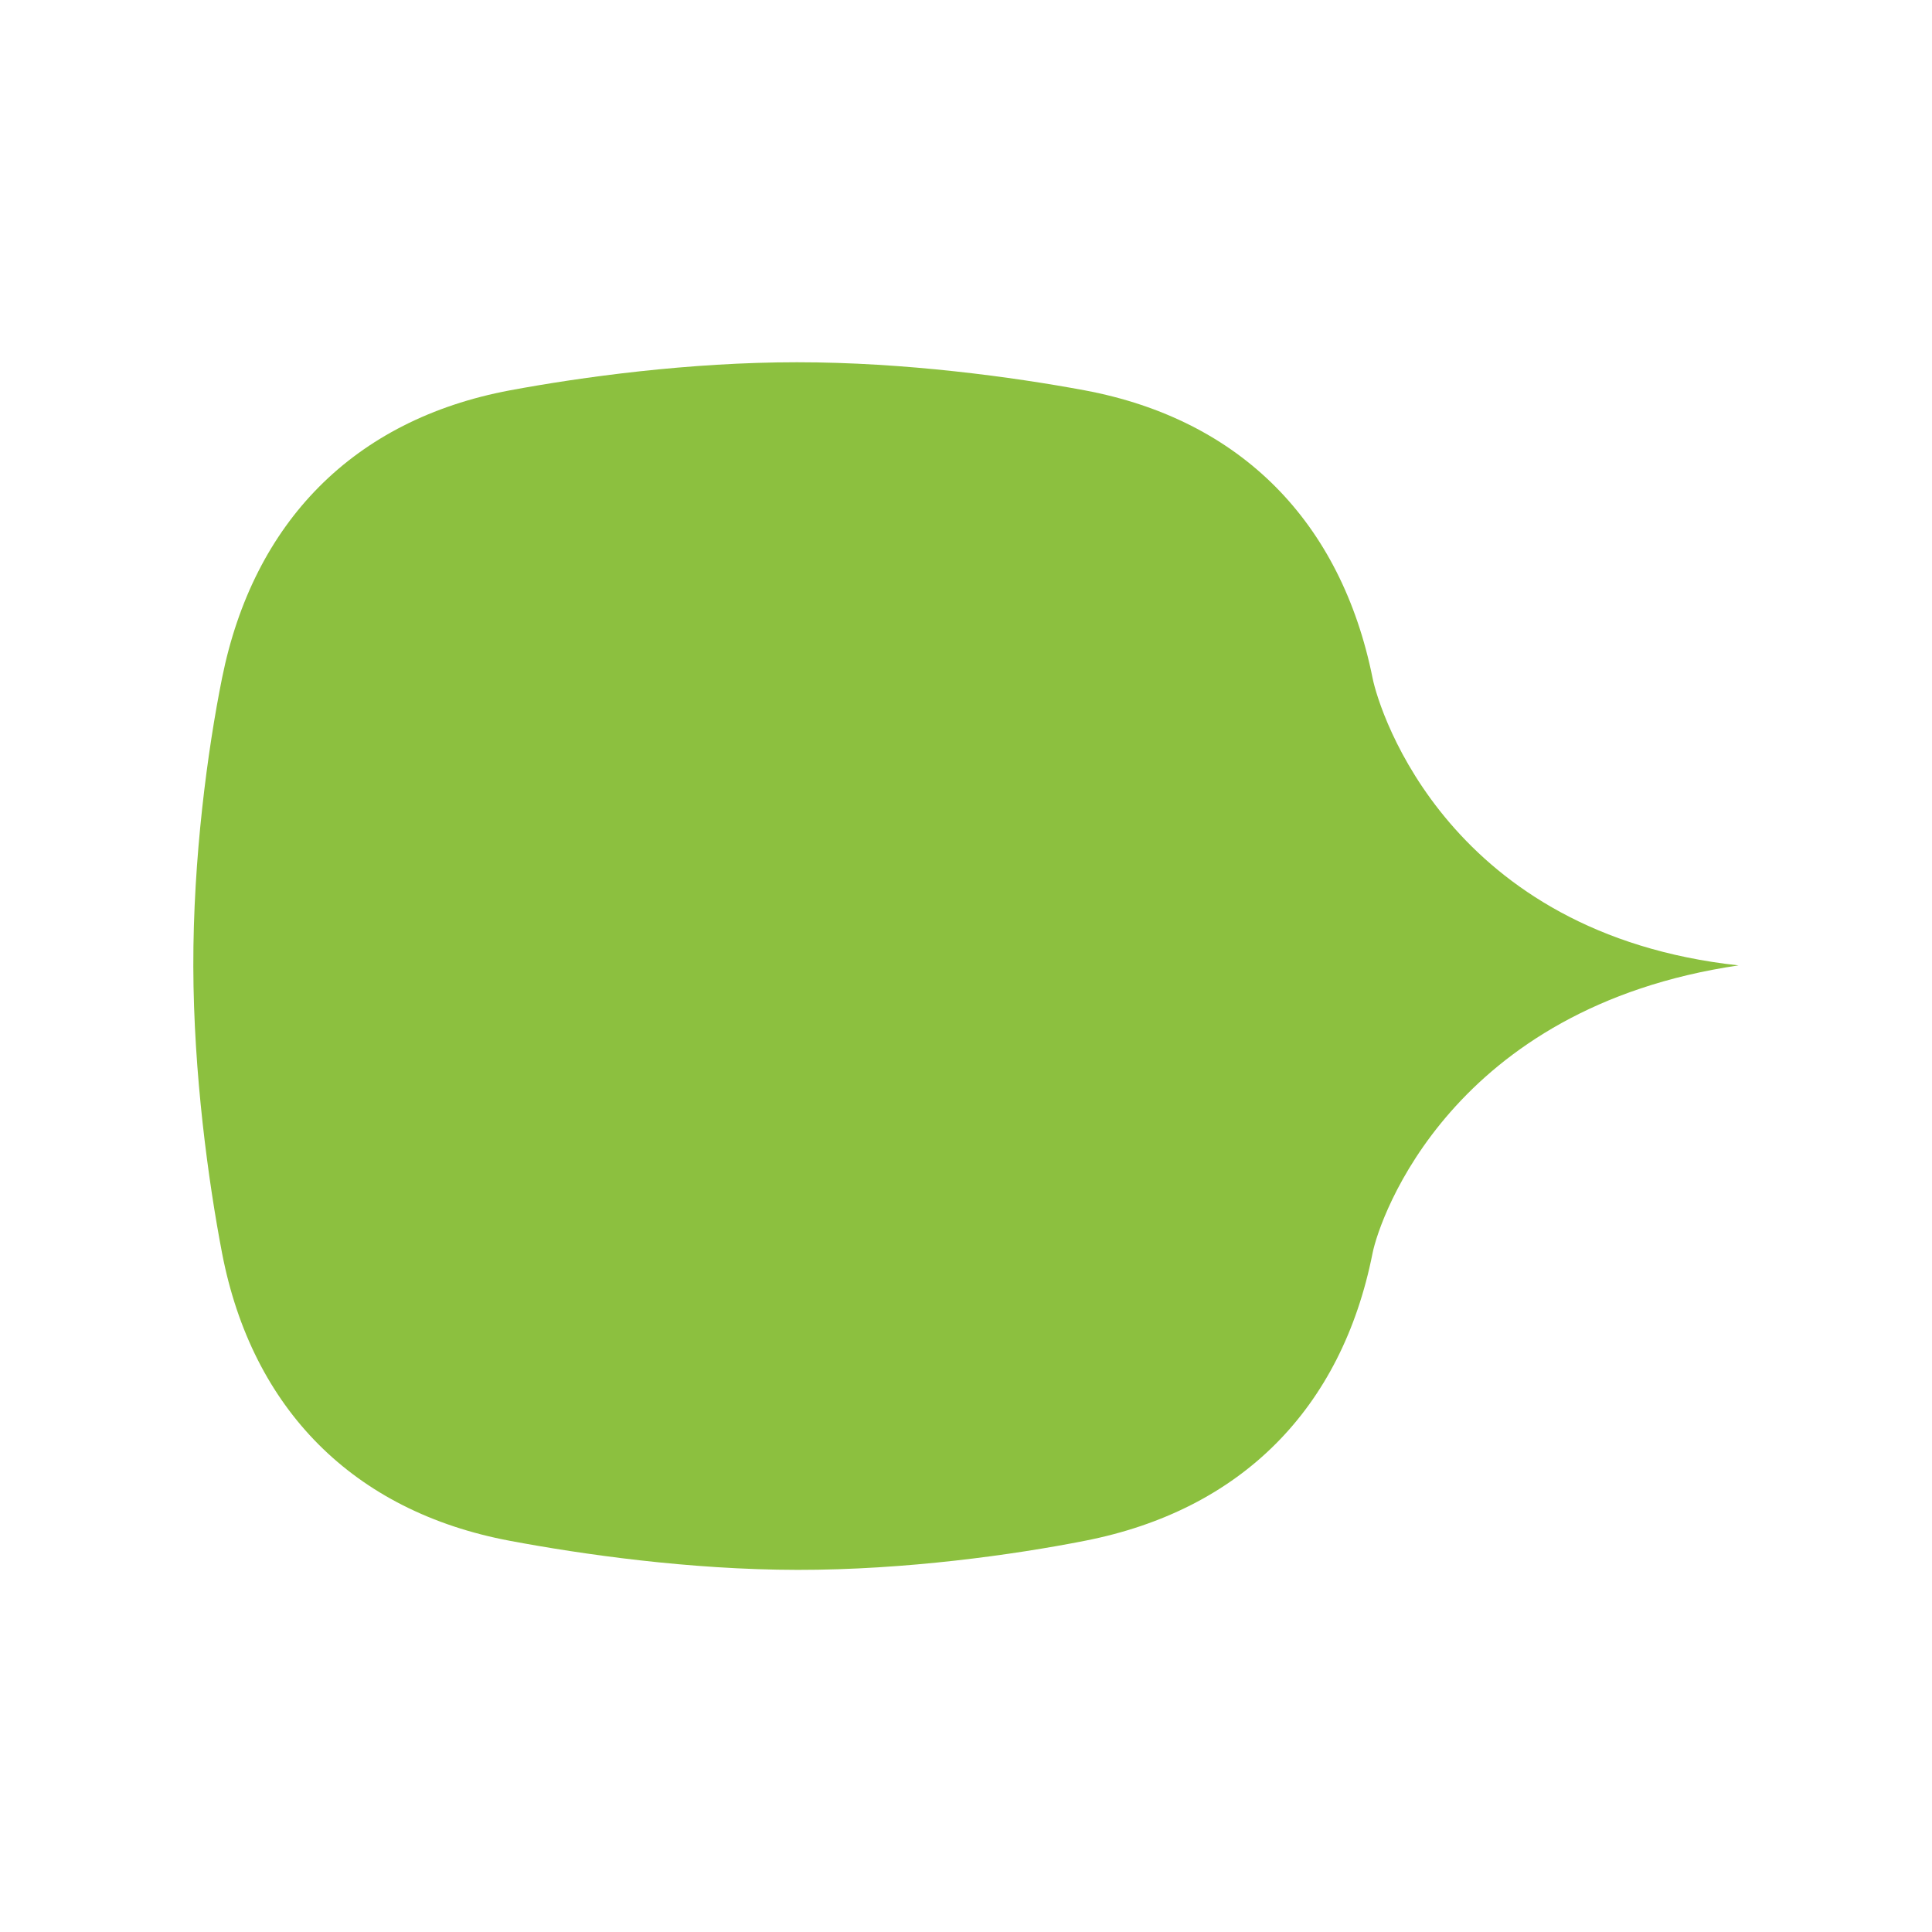
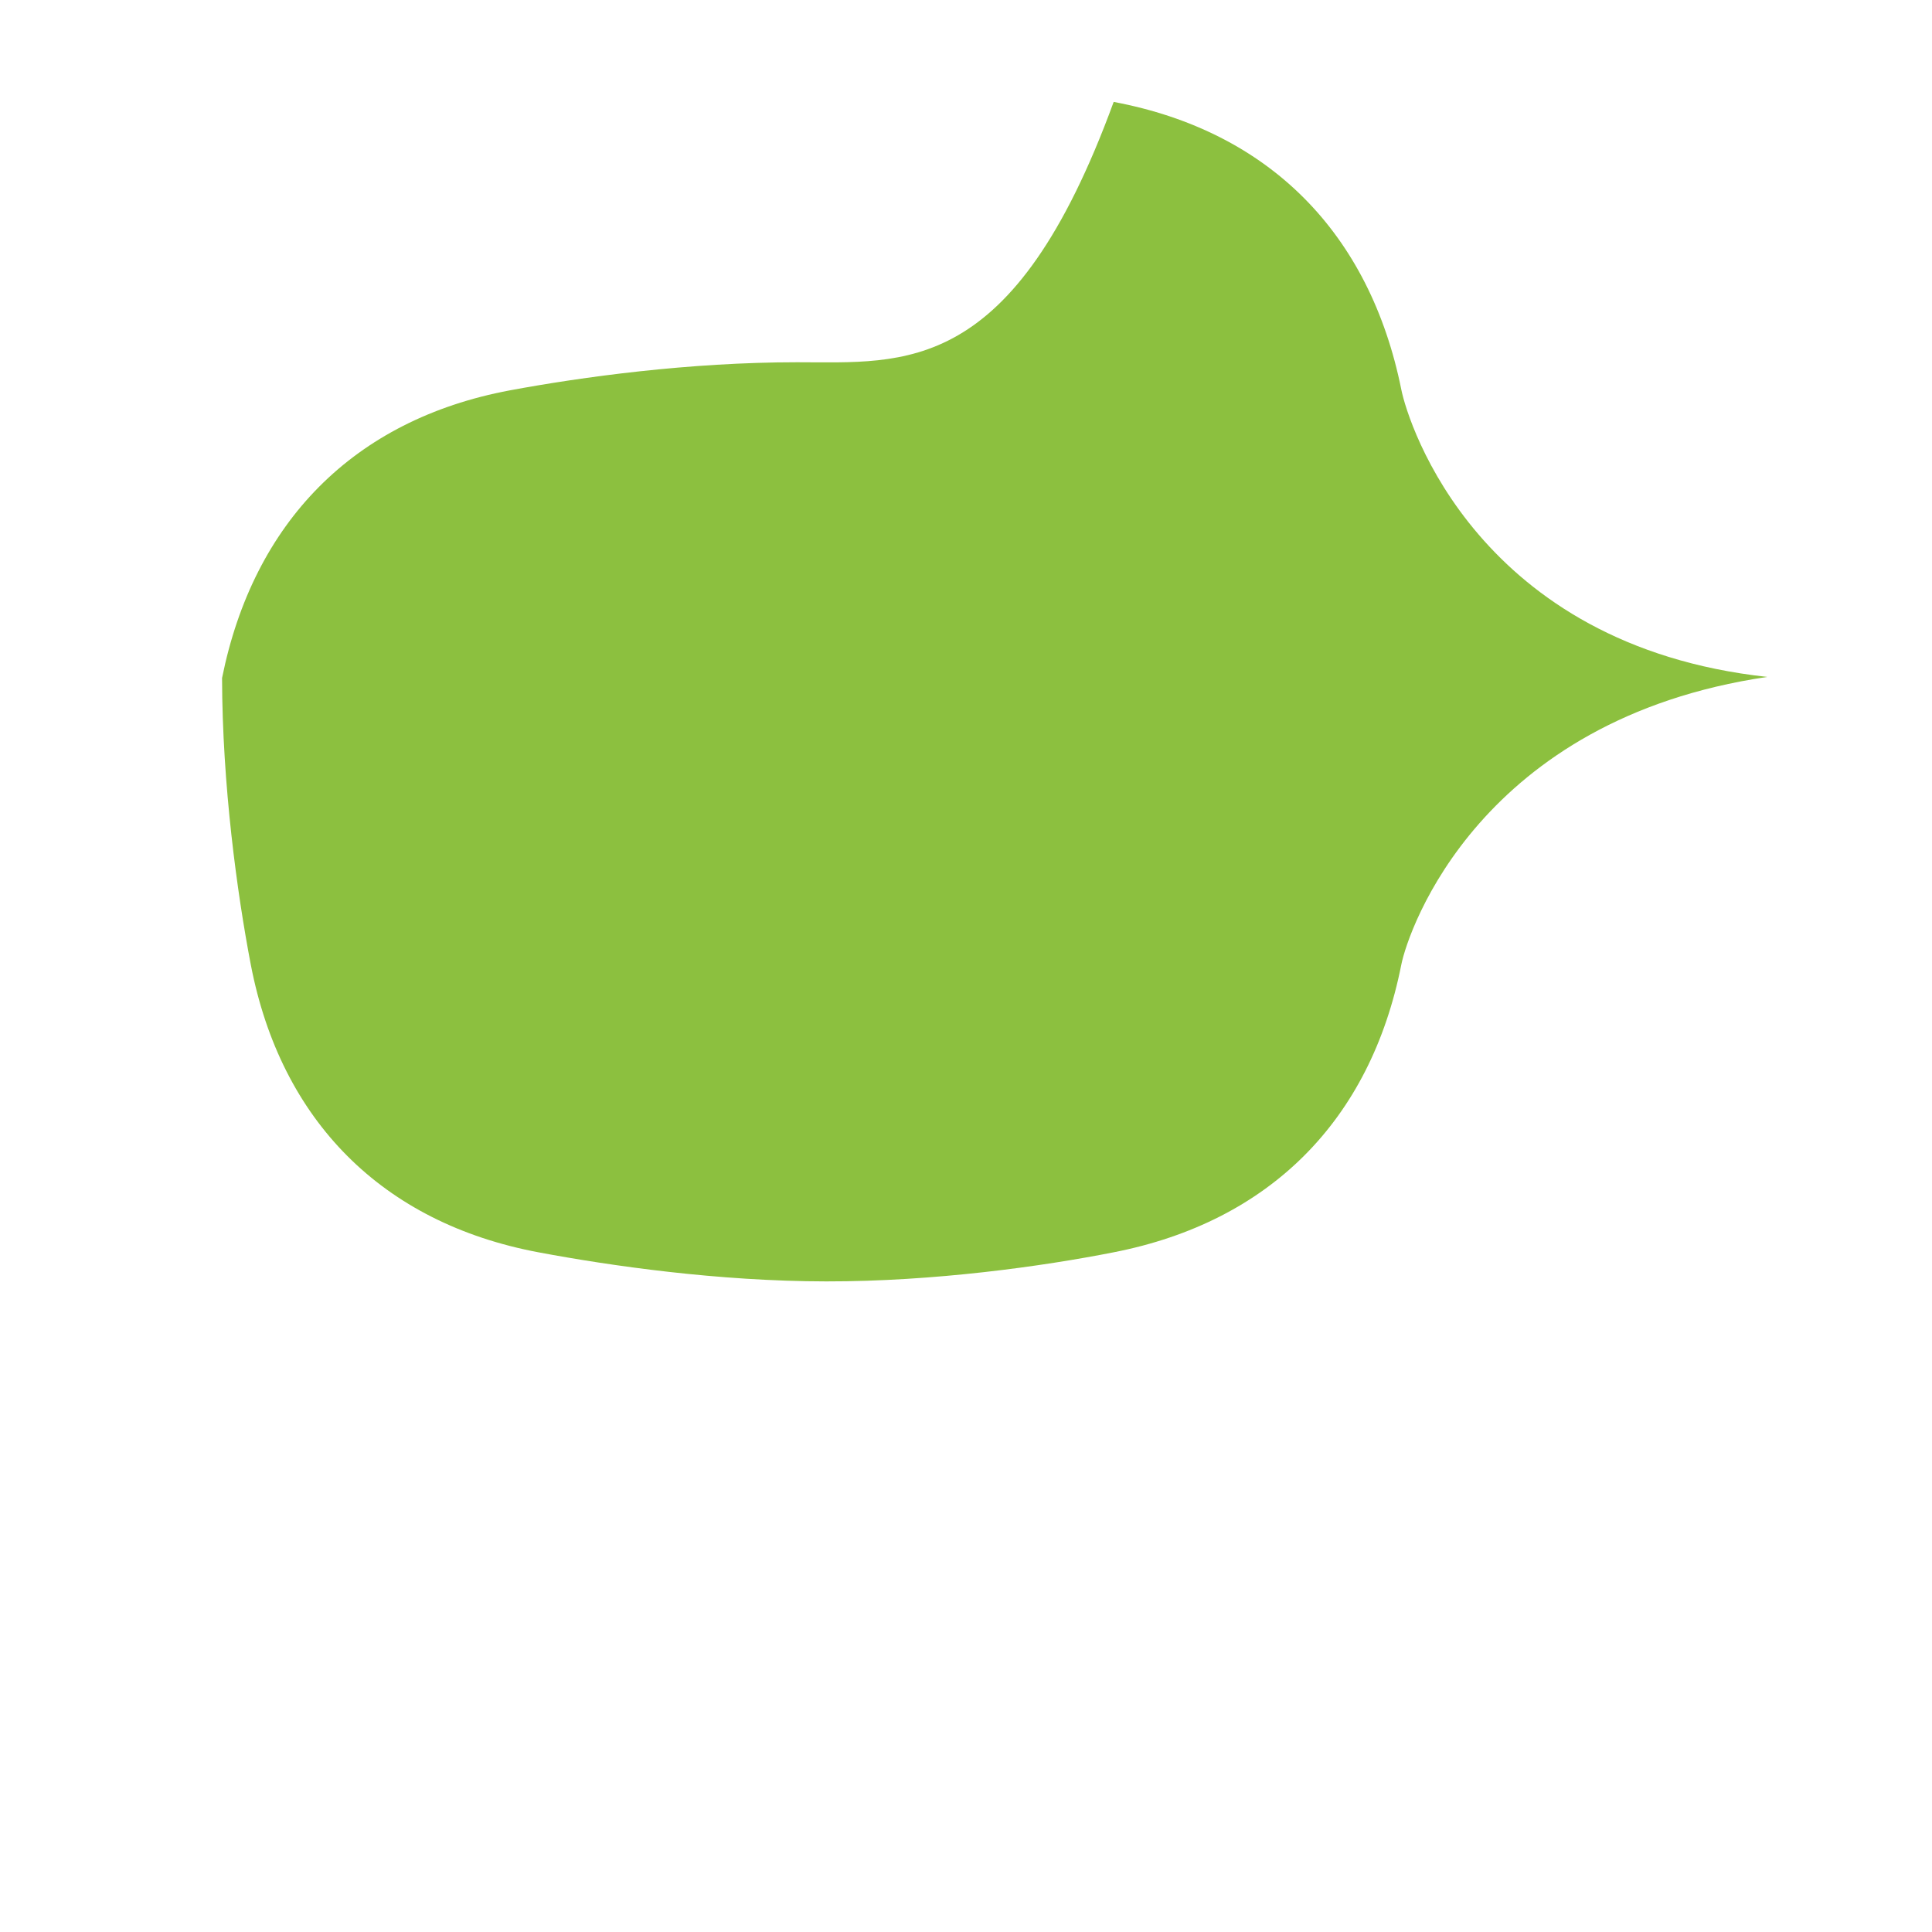
<svg xmlns="http://www.w3.org/2000/svg" version="1.1" id="Layer_1" x="0px" y="0px" width="16px" height="16px" viewBox="17 17 16 16" enable-background="new 17 17 16 16" xml:space="preserve">
-   <path fill="#8CC03F" d="M21.221,20.233c-1.293,0.243-2.122,1.092-2.382,2.382c-0.12,0.596-0.24,1.489-0.238,2.389  c0.002,0.886,0.124,1.779,0.238,2.374c0.249,1.292,1.089,2.139,2.382,2.382c0.596,0.112,1.489,0.24,2.384,0.241  c0.894,0.001,1.792-0.125,2.38-0.241c1.291-0.253,2.126-1.091,2.382-2.382c0.059-0.295,0.656-2.034,3.031-2.383  c-2.391-0.26-2.973-2.09-3.031-2.38c-0.26-1.29-1.089-2.139-2.382-2.382C25.39,20.122,24.494,20,23.601,20  S21.817,20.122,21.221,20.233z" />
+   <path fill="#8CC03F" d="M21.221,20.233c-1.293,0.243-2.122,1.092-2.382,2.382c0.002,0.886,0.124,1.779,0.238,2.374c0.249,1.292,1.089,2.139,2.382,2.382c0.596,0.112,1.489,0.24,2.384,0.241  c0.894,0.001,1.792-0.125,2.38-0.241c1.291-0.253,2.126-1.091,2.382-2.382c0.059-0.295,0.656-2.034,3.031-2.383  c-2.391-0.26-2.973-2.09-3.031-2.38c-0.26-1.29-1.089-2.139-2.382-2.382C25.39,20.122,24.494,20,23.601,20  S21.817,20.122,21.221,20.233z" />
</svg>